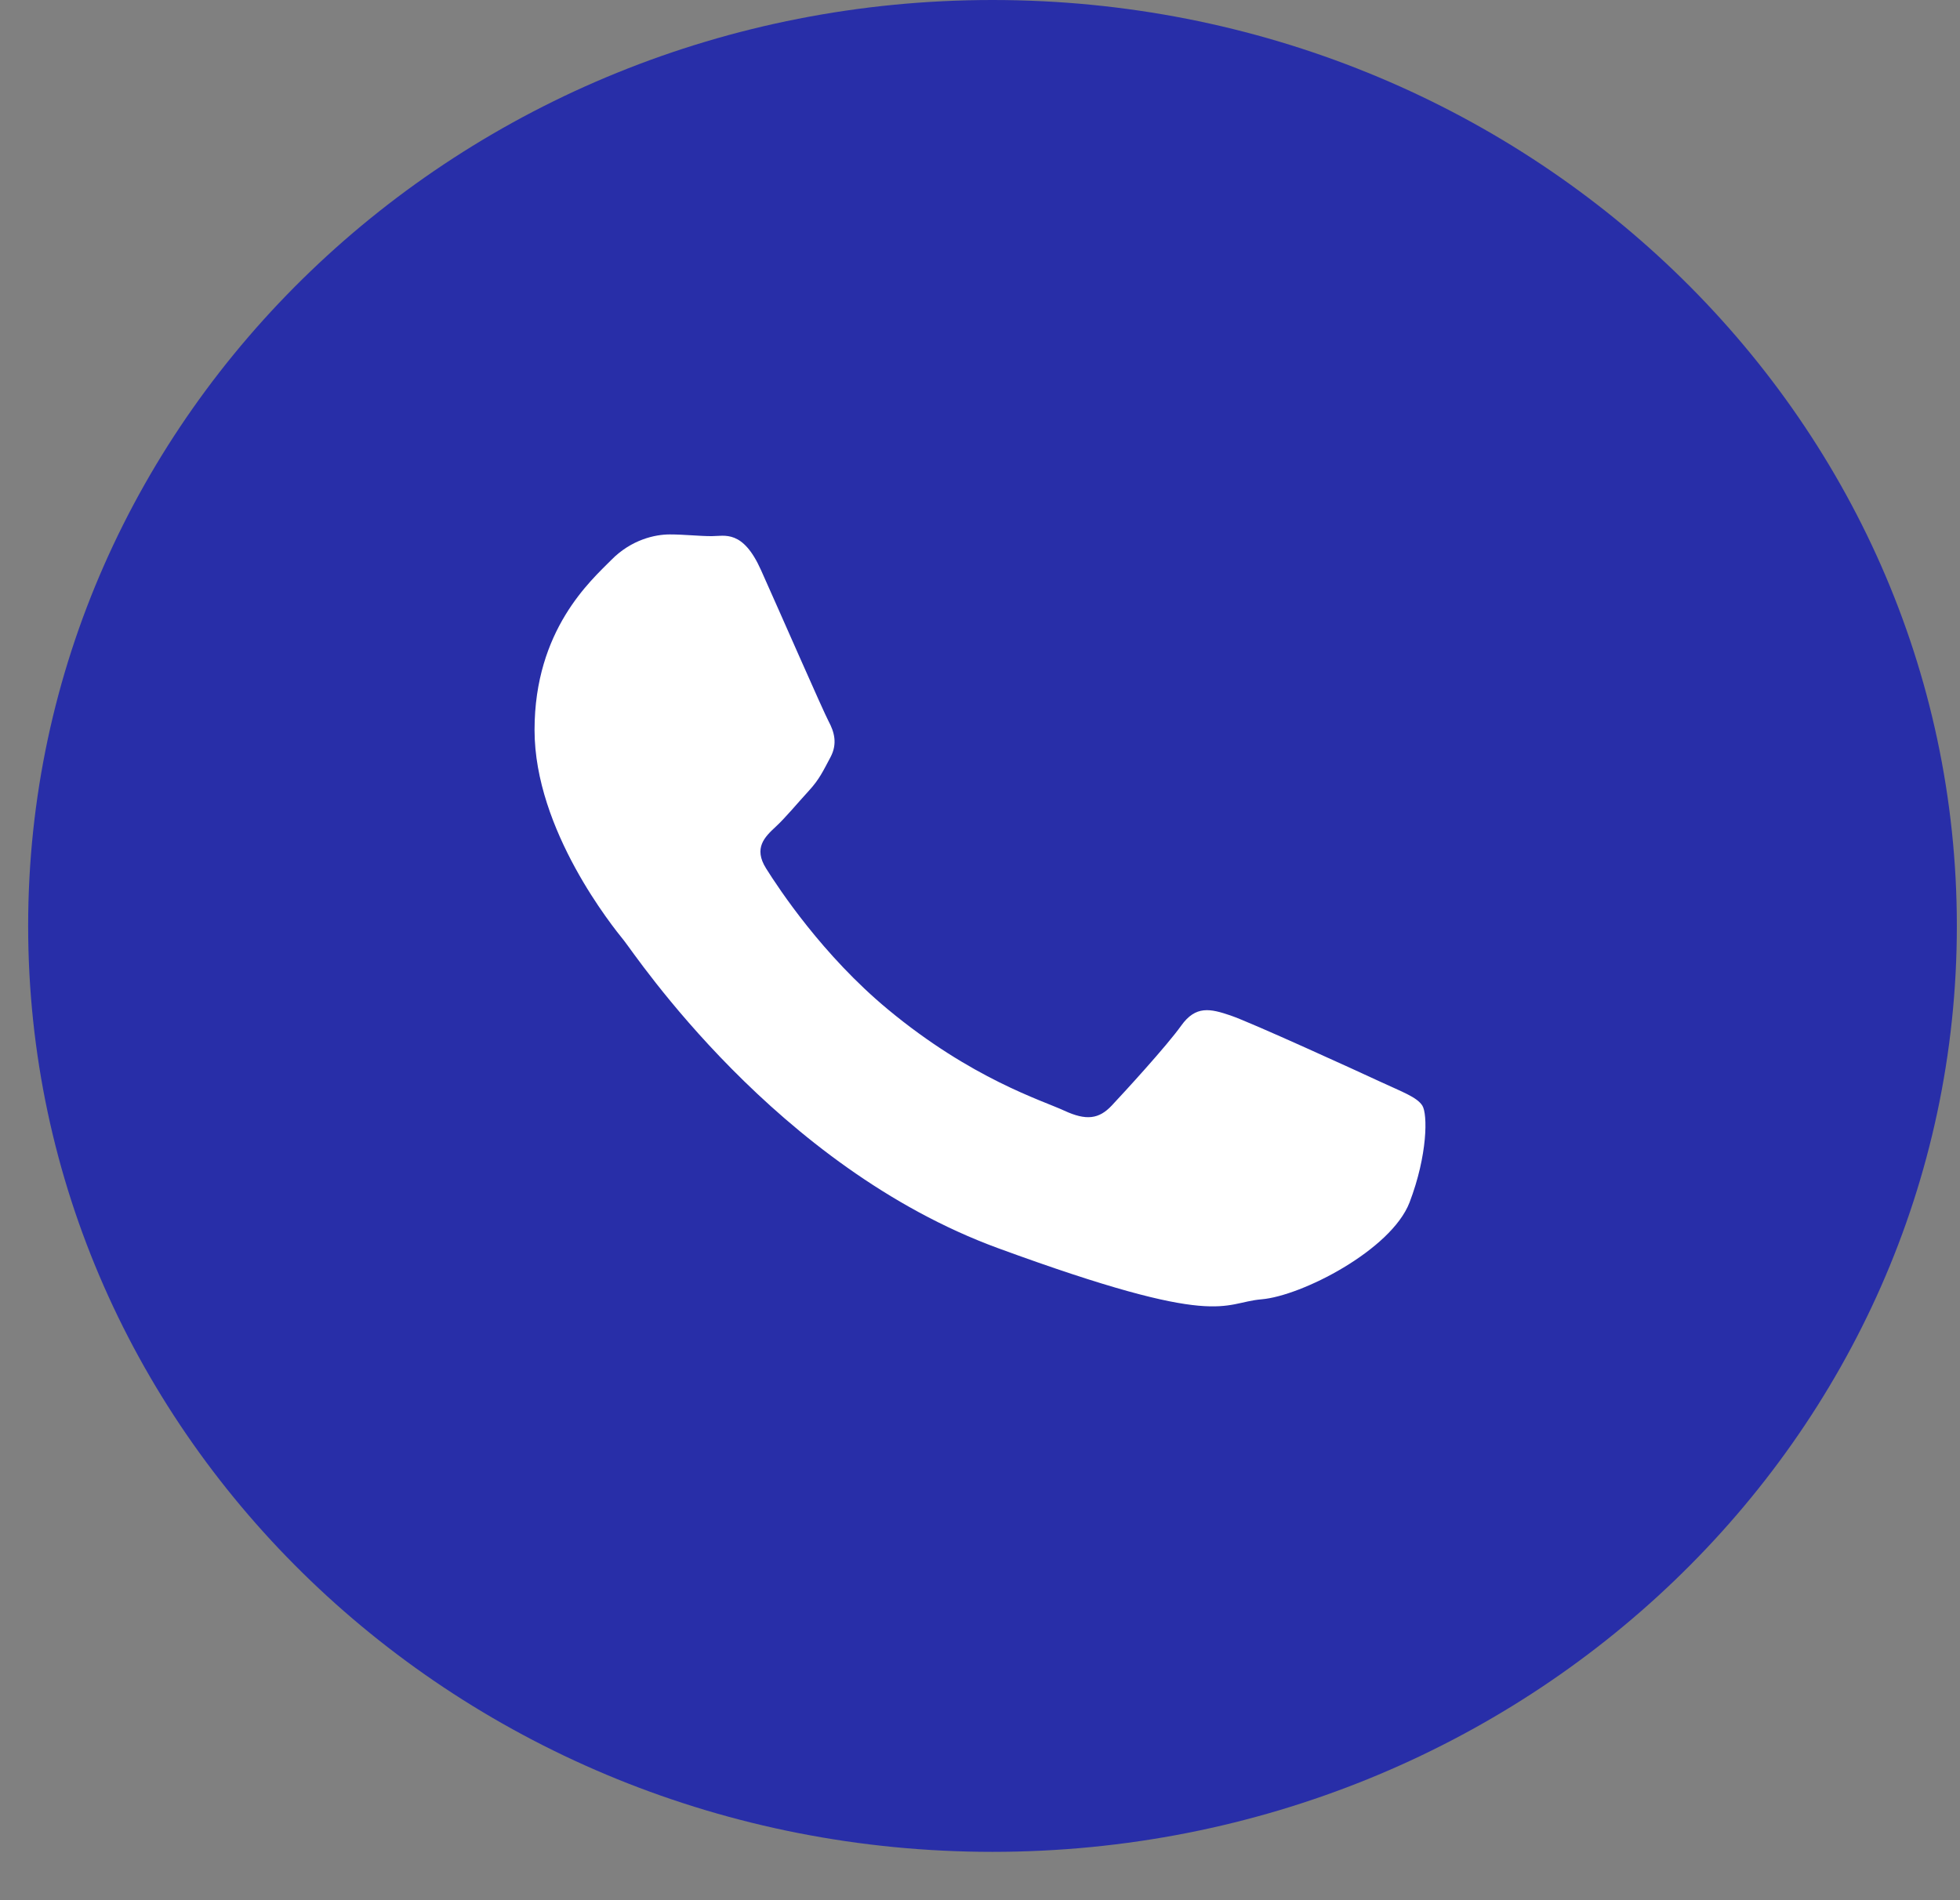
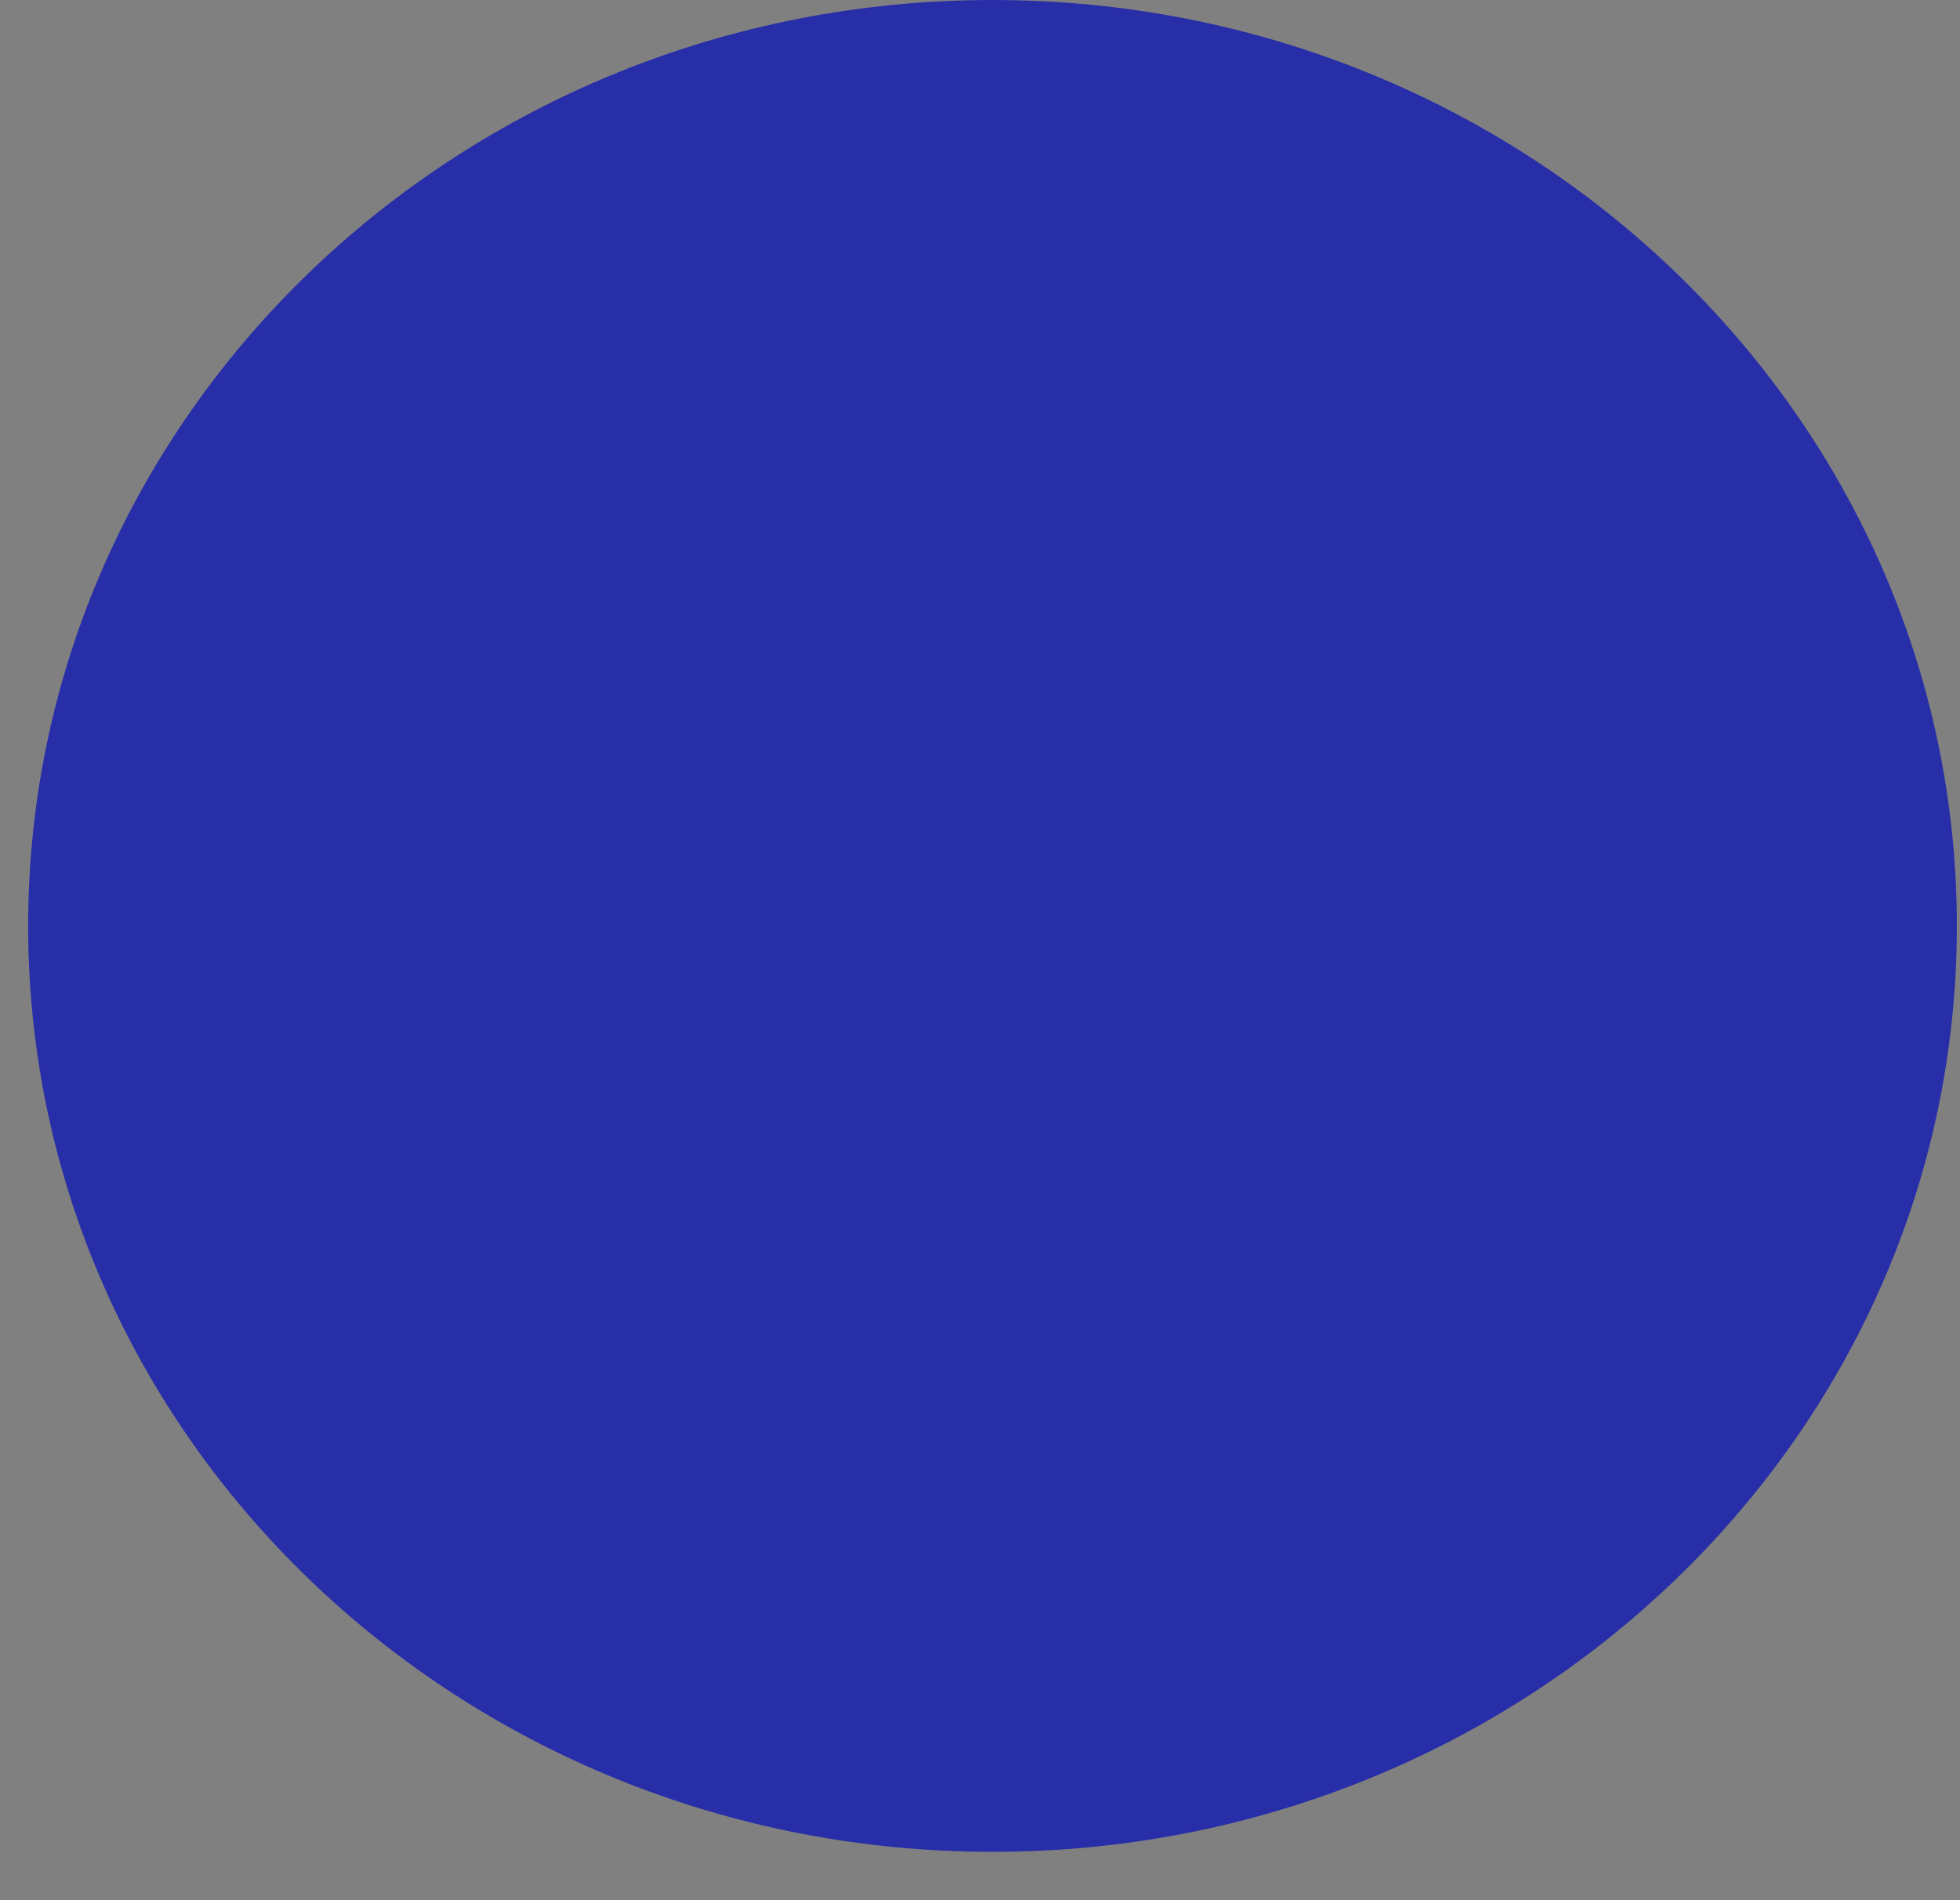
<svg xmlns="http://www.w3.org/2000/svg" width="33" height="32" viewBox="0 0 33 32" fill="none">
  <rect x="0" y="0" width="33" height="32" fill="#808080" stroke="none" />
  <path fill-rule="evenodd" clip-rule="evenodd" d="M16.71 31.186C25.678 31.186 32.947 24.205 32.947 15.593C32.947 6.981 25.678 0 16.71 0C7.743 0 0.474 6.981 0.474 15.593C0.474 24.205 7.743 31.186 16.71 31.186Z" fill="#282EA8" />
-   <path fill-rule="evenodd" clip-rule="evenodd" d="M23.947 18.618C23.855 18.475 23.608 18.388 23.24 18.217C22.871 18.045 21.055 17.215 20.718 17.101C20.379 16.986 20.133 16.928 19.887 17.273C19.642 17.616 18.934 18.388 18.718 18.618C18.503 18.847 18.288 18.875 17.919 18.704C17.549 18.532 16.361 18.17 14.951 17C13.854 16.091 13.113 14.967 12.898 14.624C12.683 14.281 12.875 14.095 13.06 13.923C13.226 13.77 13.429 13.523 13.613 13.323C13.798 13.123 13.86 12.98 13.983 12.751C14.105 12.521 14.044 12.322 13.952 12.149C13.86 11.977 13.122 10.289 12.813 9.601C12.506 8.914 12.2 9.029 11.983 9.029C11.768 9.029 11.521 9 11.276 9C11.03 9 10.63 9.086 10.292 9.43C9.953 9.773 9 10.604 9 12.293C9 13.981 10.322 15.613 10.507 15.841C10.692 16.07 13.06 19.649 16.81 21.022C20.564 22.397 20.564 21.938 21.24 21.881C21.916 21.824 23.423 21.051 23.732 20.25C24.038 19.448 24.038 18.76 23.947 18.618Z" fill="white" />
</svg>